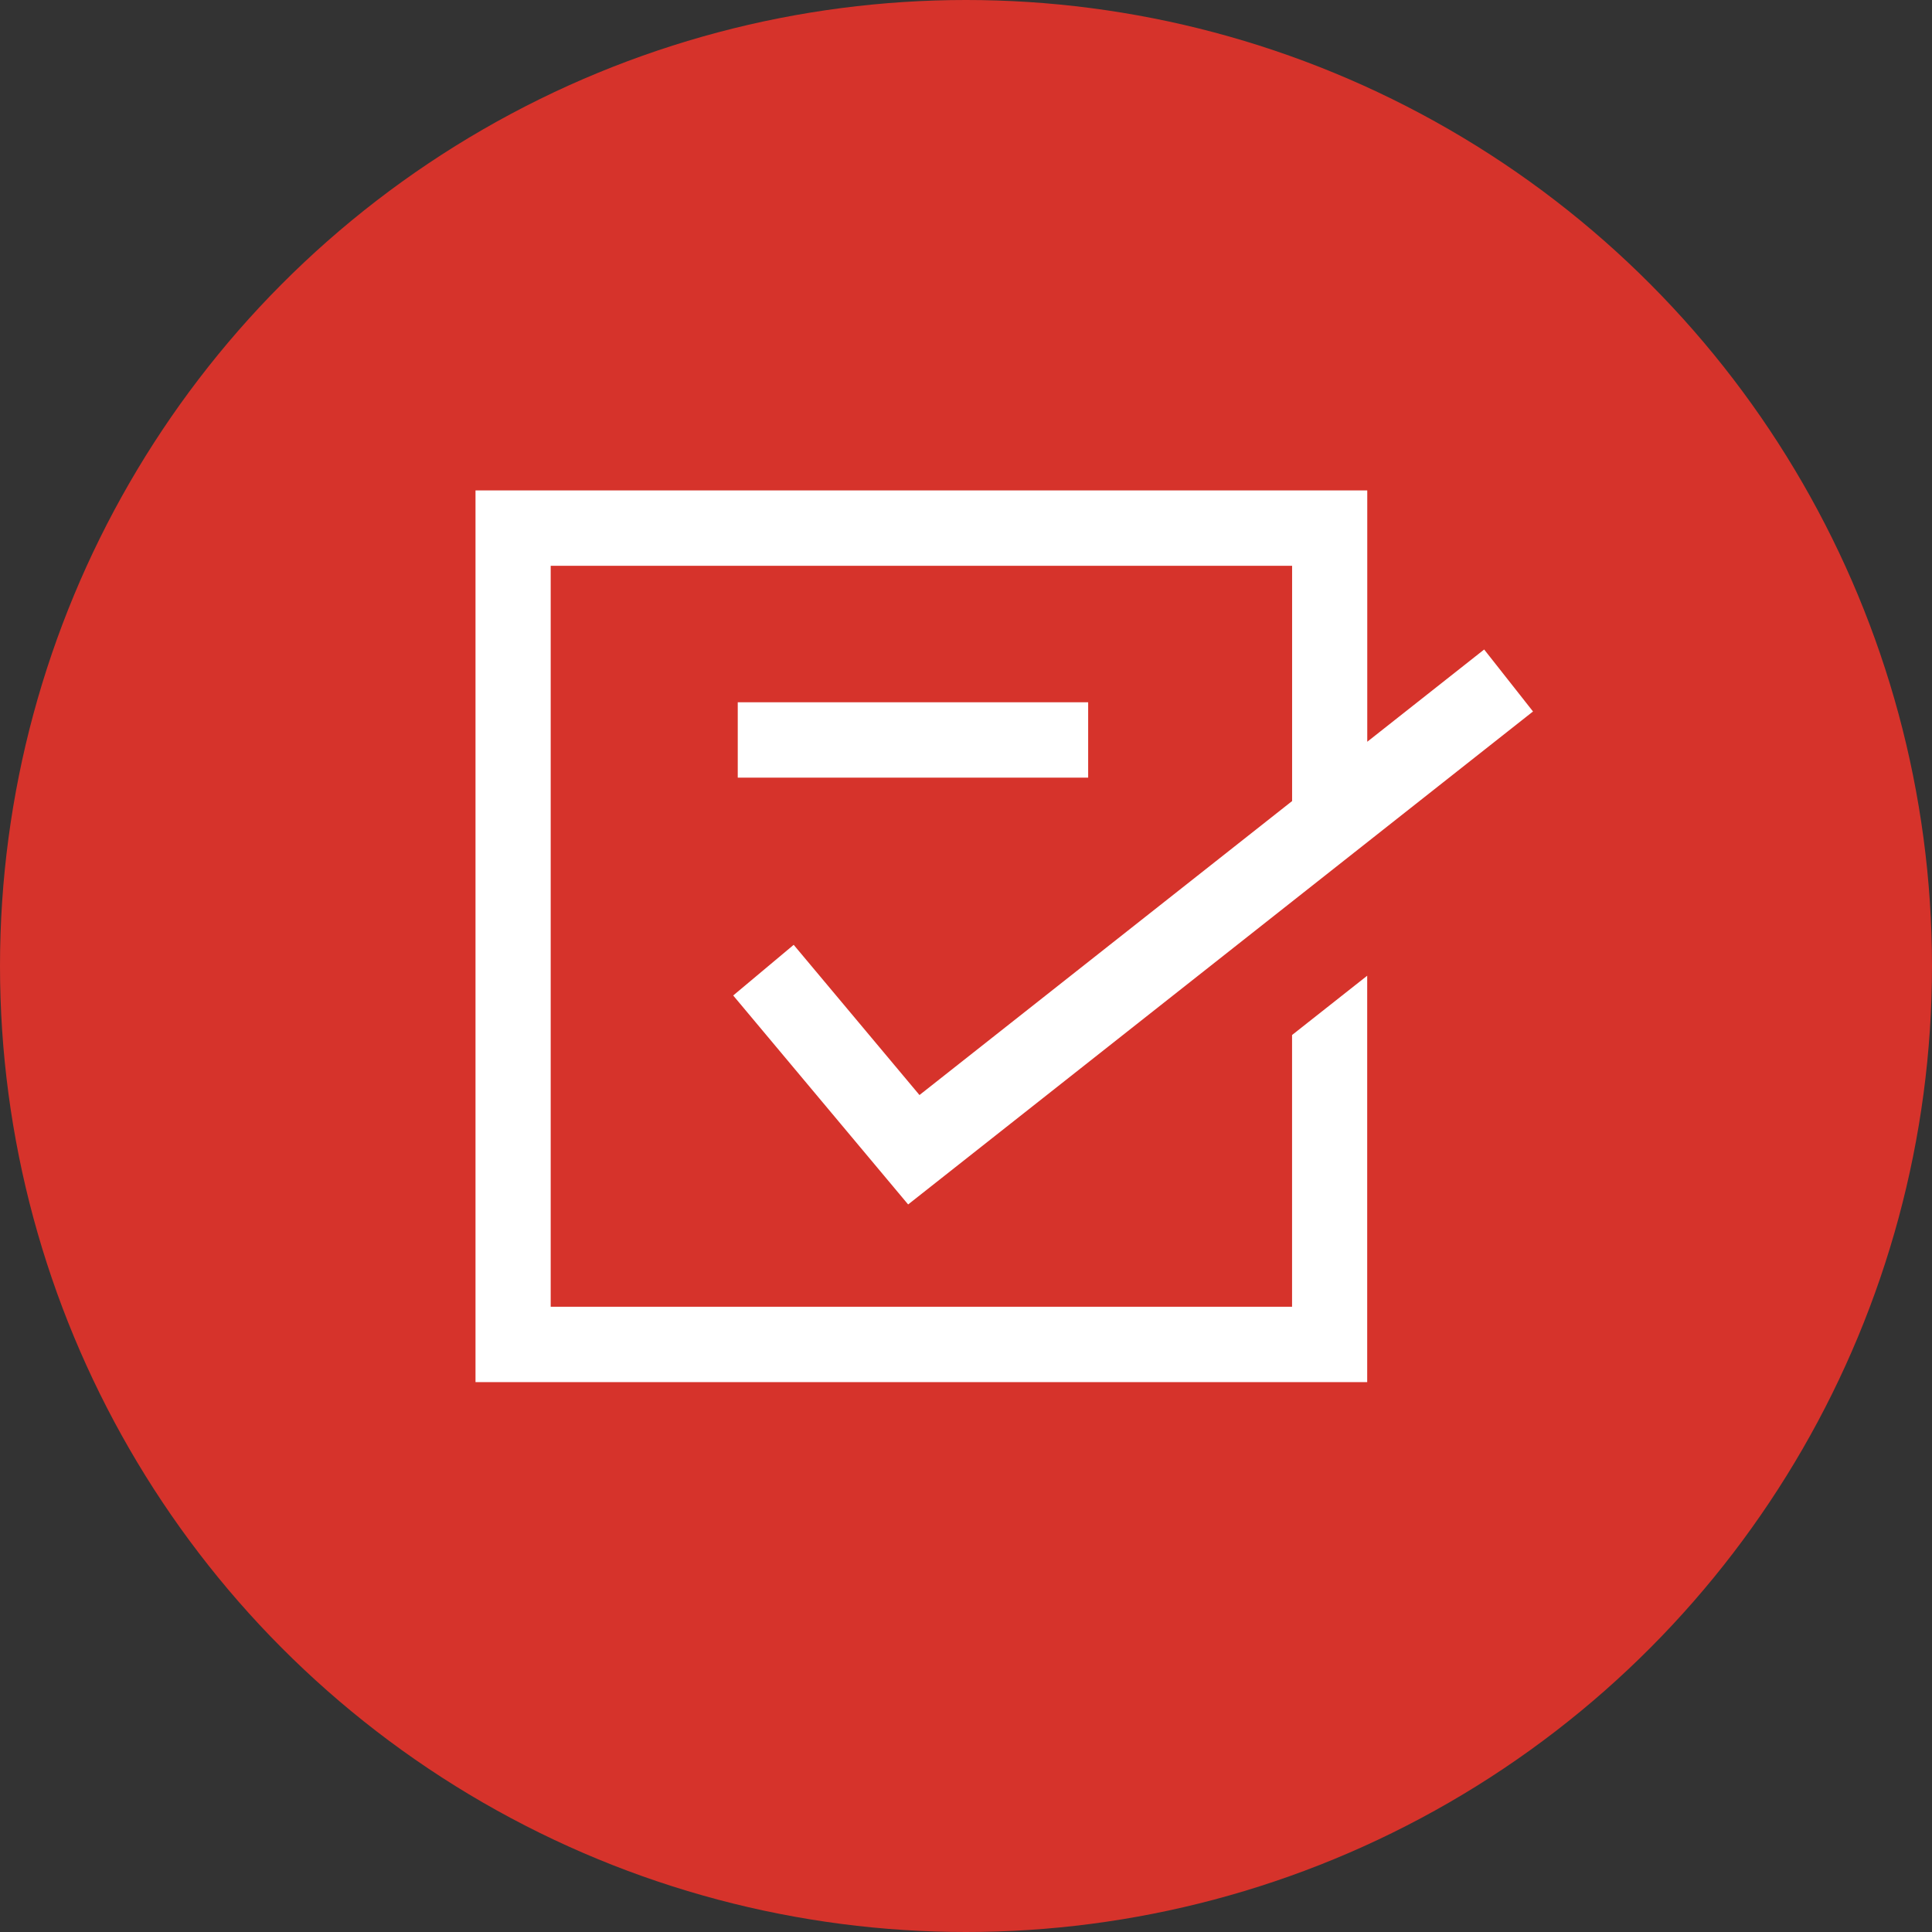
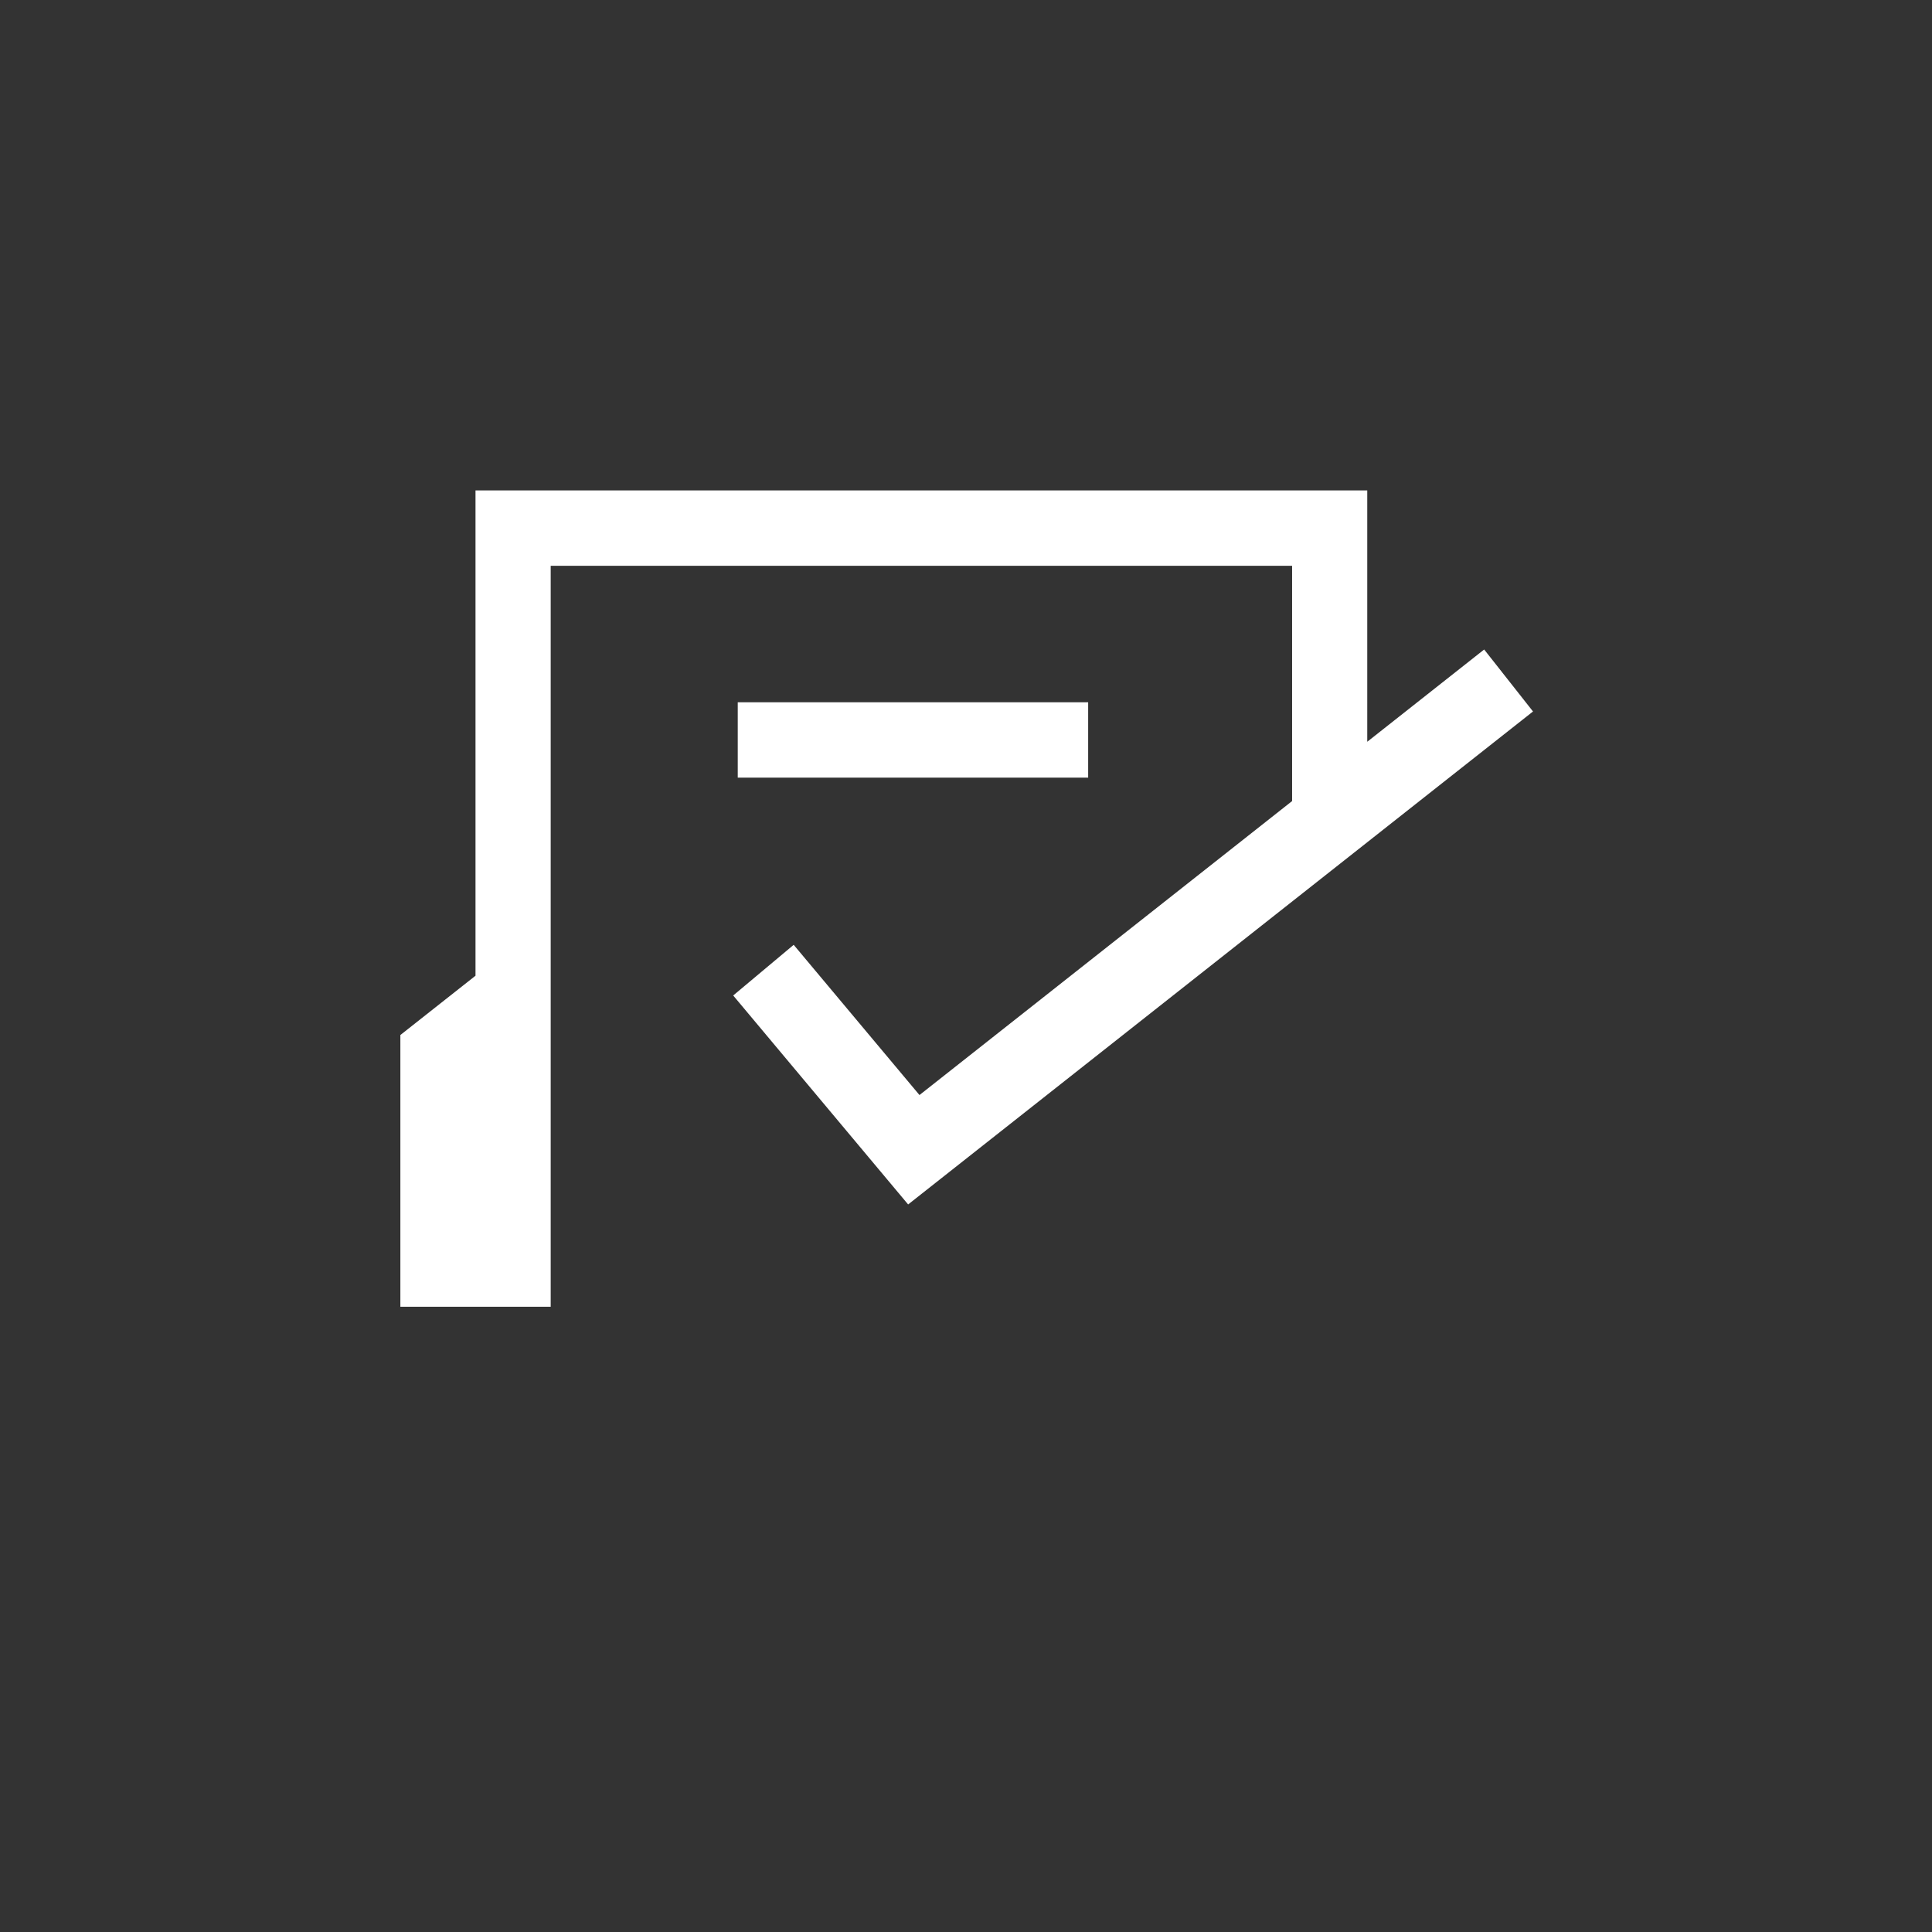
<svg xmlns="http://www.w3.org/2000/svg" width="100" height="100" viewBox="0 0 100 100">
  <rect x="0" y="0" width="100" height="100" fill="#333333" stroke="none" />
  <g id="icon-Settlement" transform="translate(-1103 -2313)">
-     <circle id="Ellipse_47" data-name="Ellipse 47" cx="50" cy="50" r="50" transform="translate(1103 2313)" fill="#d6332b" />
-     <path id="Path_4888" data-name="Path 4888" d="M91.974,14.865h18.137v-3.9H91.974ZM78.4,0V46.154h46.154V25.118l-3.889,3.069V42.252H82.292V3.9h38.375V16.078L101.38,31.294l-6.511-7.775-3.131,2.622,9.055,10.816,32.343-25.516-2.528-3.208-6.051,4.775V0Z" transform="translate(1049.212 2338.385)" fill="#fff" />
+     <path id="Path_4888" data-name="Path 4888" d="M91.974,14.865h18.137v-3.9H91.974ZM78.4,0V46.154V25.118l-3.889,3.069V42.252H82.292V3.9h38.375V16.078L101.38,31.294l-6.511-7.775-3.131,2.622,9.055,10.816,32.343-25.516-2.528-3.208-6.051,4.775V0Z" transform="translate(1049.212 2338.385)" fill="#fff" />
  </g>
</svg>